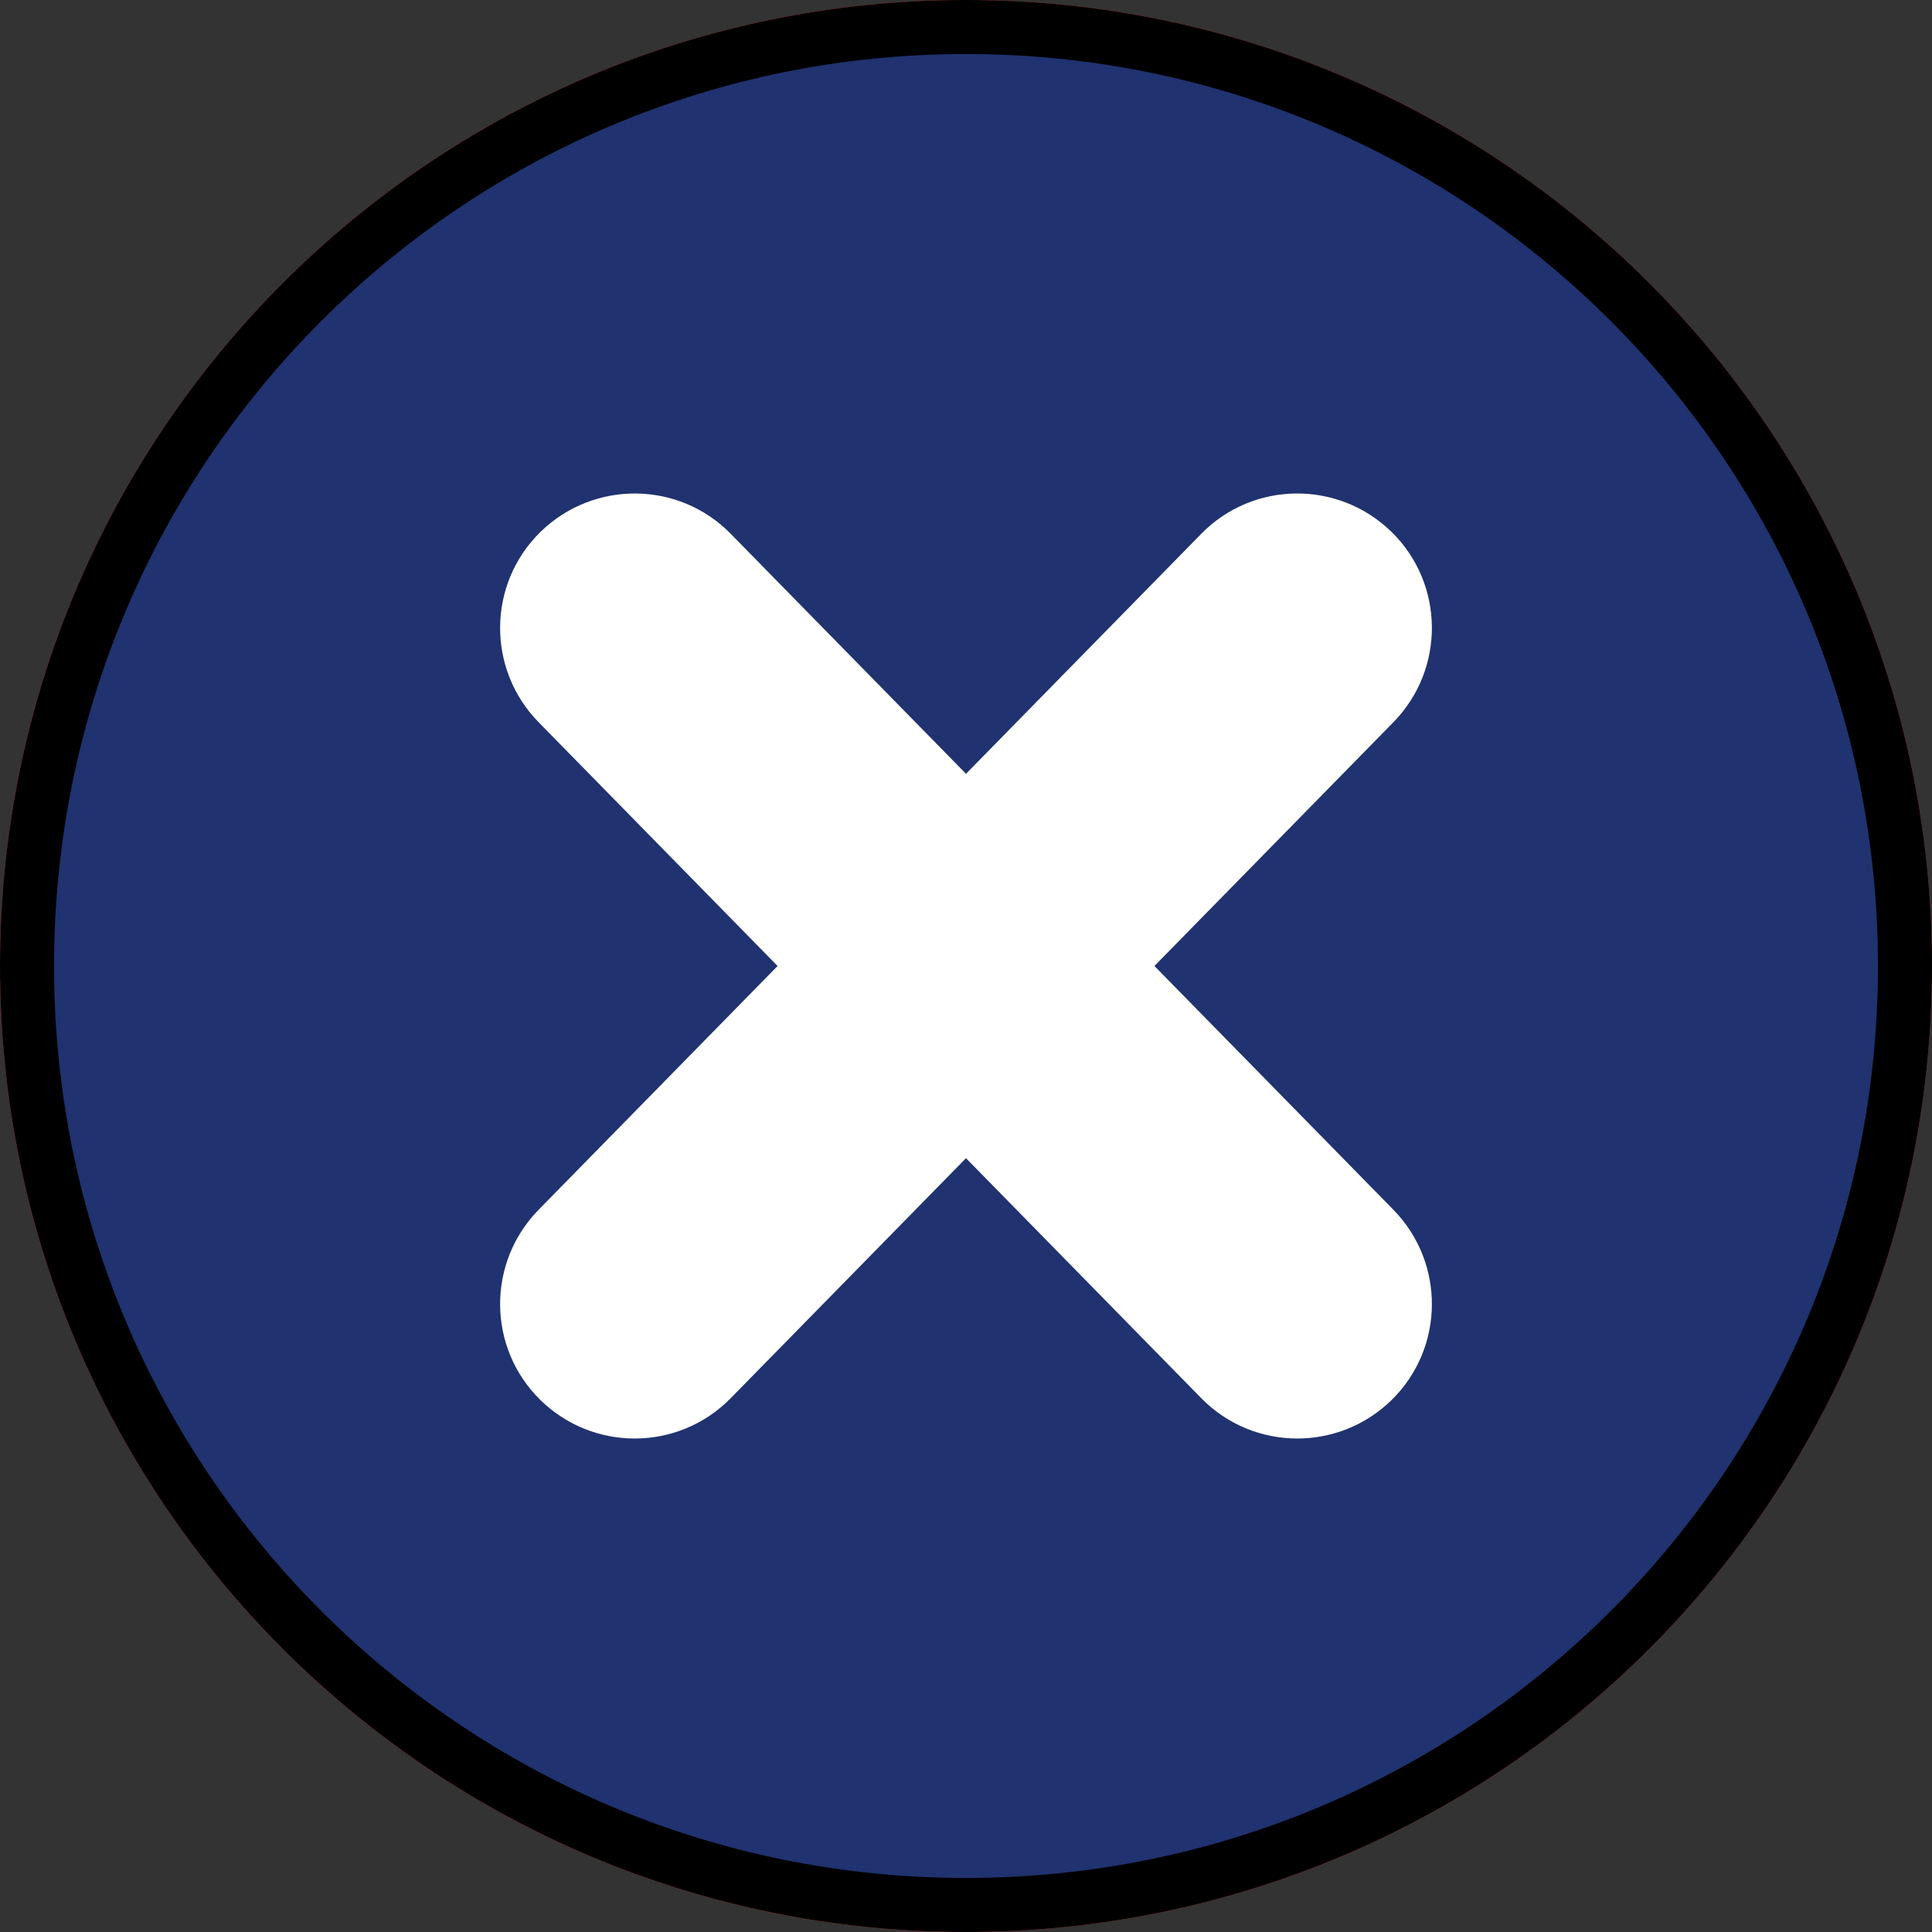
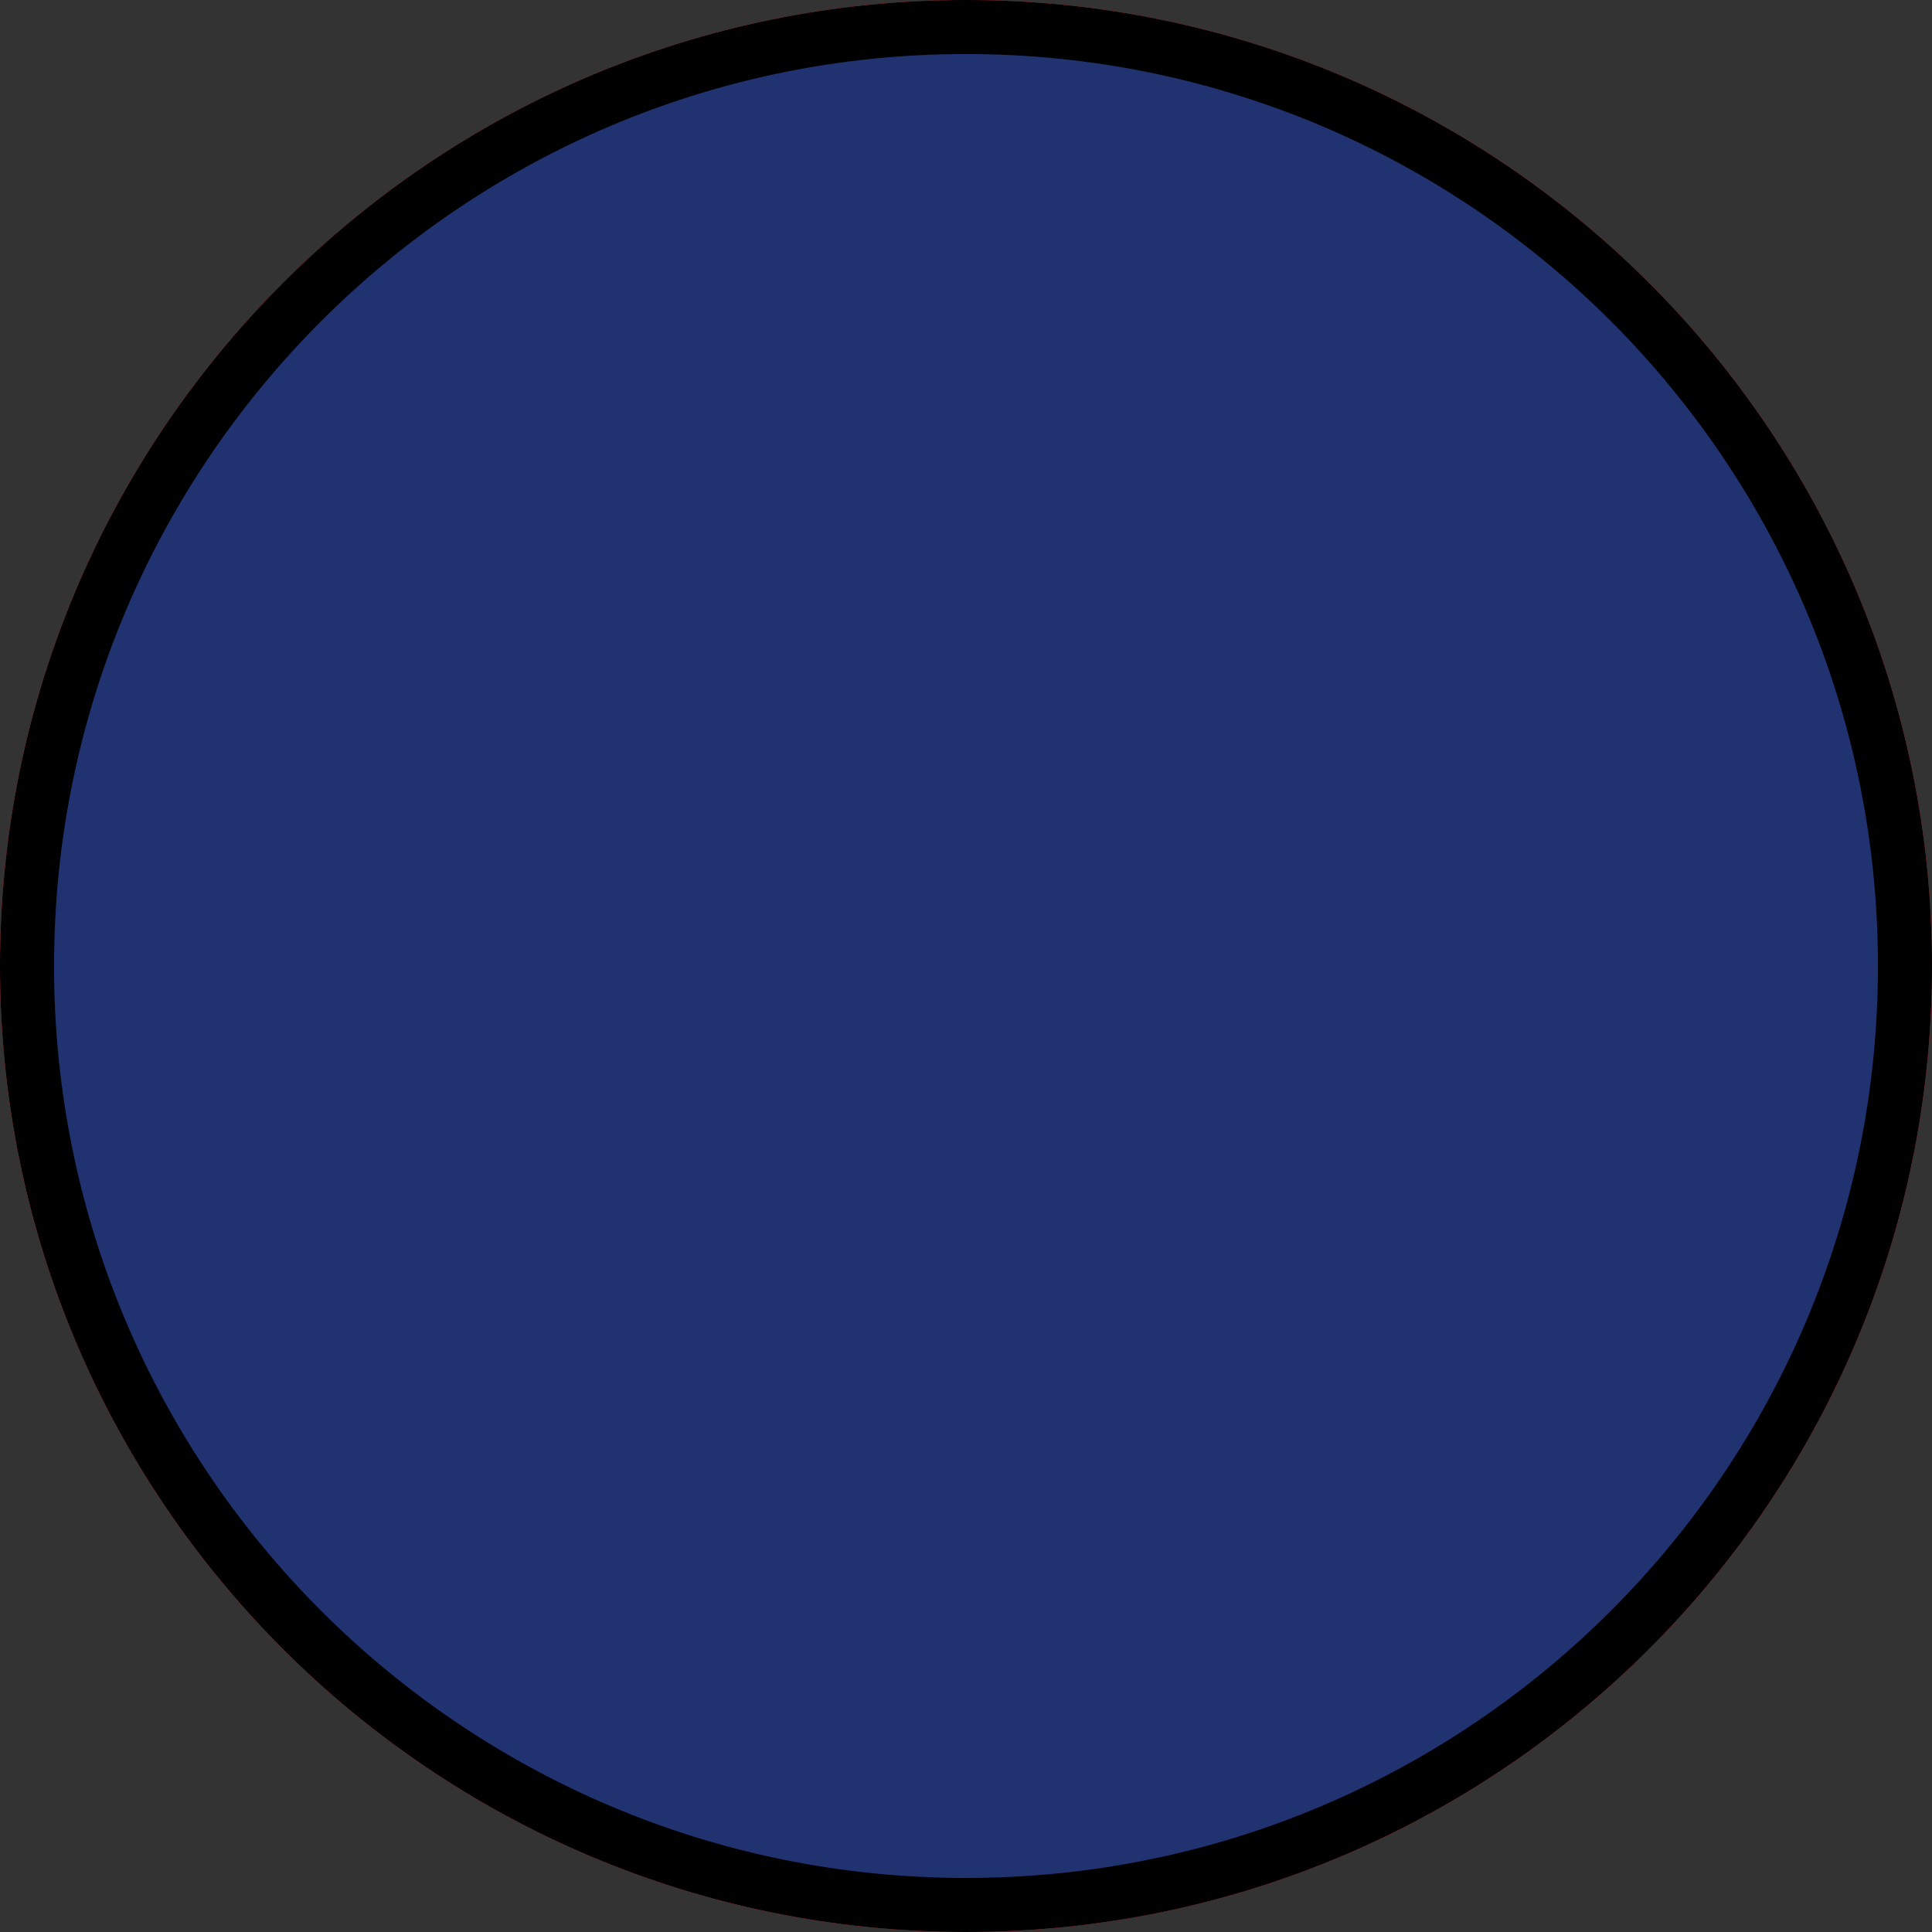
<svg xmlns="http://www.w3.org/2000/svg" width="143" height="143" viewBox="0 0 143 143" fill="none">
  <rect x="0" y="0" width="143" height="143" fill="#333333" stroke="none" />
  <g clip-path="url(#clip0)">
    <path d="M71.5 143C110.989 143 143.001 110.988 143.001 71.499C143.001 32.011 110.989 -0.001 71.5 -0.001C32.012 -0.001 0 32.011 0 71.499C0 110.988 32.012 143 71.5 143Z" fill="#F23030" />
    <path d="M141.001 71.499C141.001 109.883 109.884 141 71.5 141C33.116 141 2 109.883 2 71.499C2 33.115 33.116 1.999 71.5 1.999C109.884 1.999 141.001 33.115 141.001 71.499Z" fill="#20326f" stroke="black" stroke-width="4" />
-     <path d="M46.979 106.474C44.463 106.474 41.946 105.527 40 103.626C36.07 99.774 36.018 93.467 39.871 89.537L88.913 39.511C92.753 35.587 99.056 35.523 103 39.371C106.93 43.224 106.982 49.531 103.13 53.461L54.087 103.487C52.142 105.475 49.56 106.474 46.979 106.474Z" fill="white" />
-     <path d="M96.022 106.474C98.538 106.474 101.055 105.527 103 103.627C106.93 99.775 106.982 93.468 103.13 89.537L54.087 39.512C50.247 35.588 43.944 35.524 40 39.373C36.07 43.225 36.018 49.532 39.871 53.462L88.913 103.488C90.859 105.476 93.441 106.474 96.022 106.474Z" fill="white" />
  </g>
  <defs>
    <clipPath id="clip0">
      <rect width="143" height="143" fill="white" />
    </clipPath>
  </defs>
</svg>